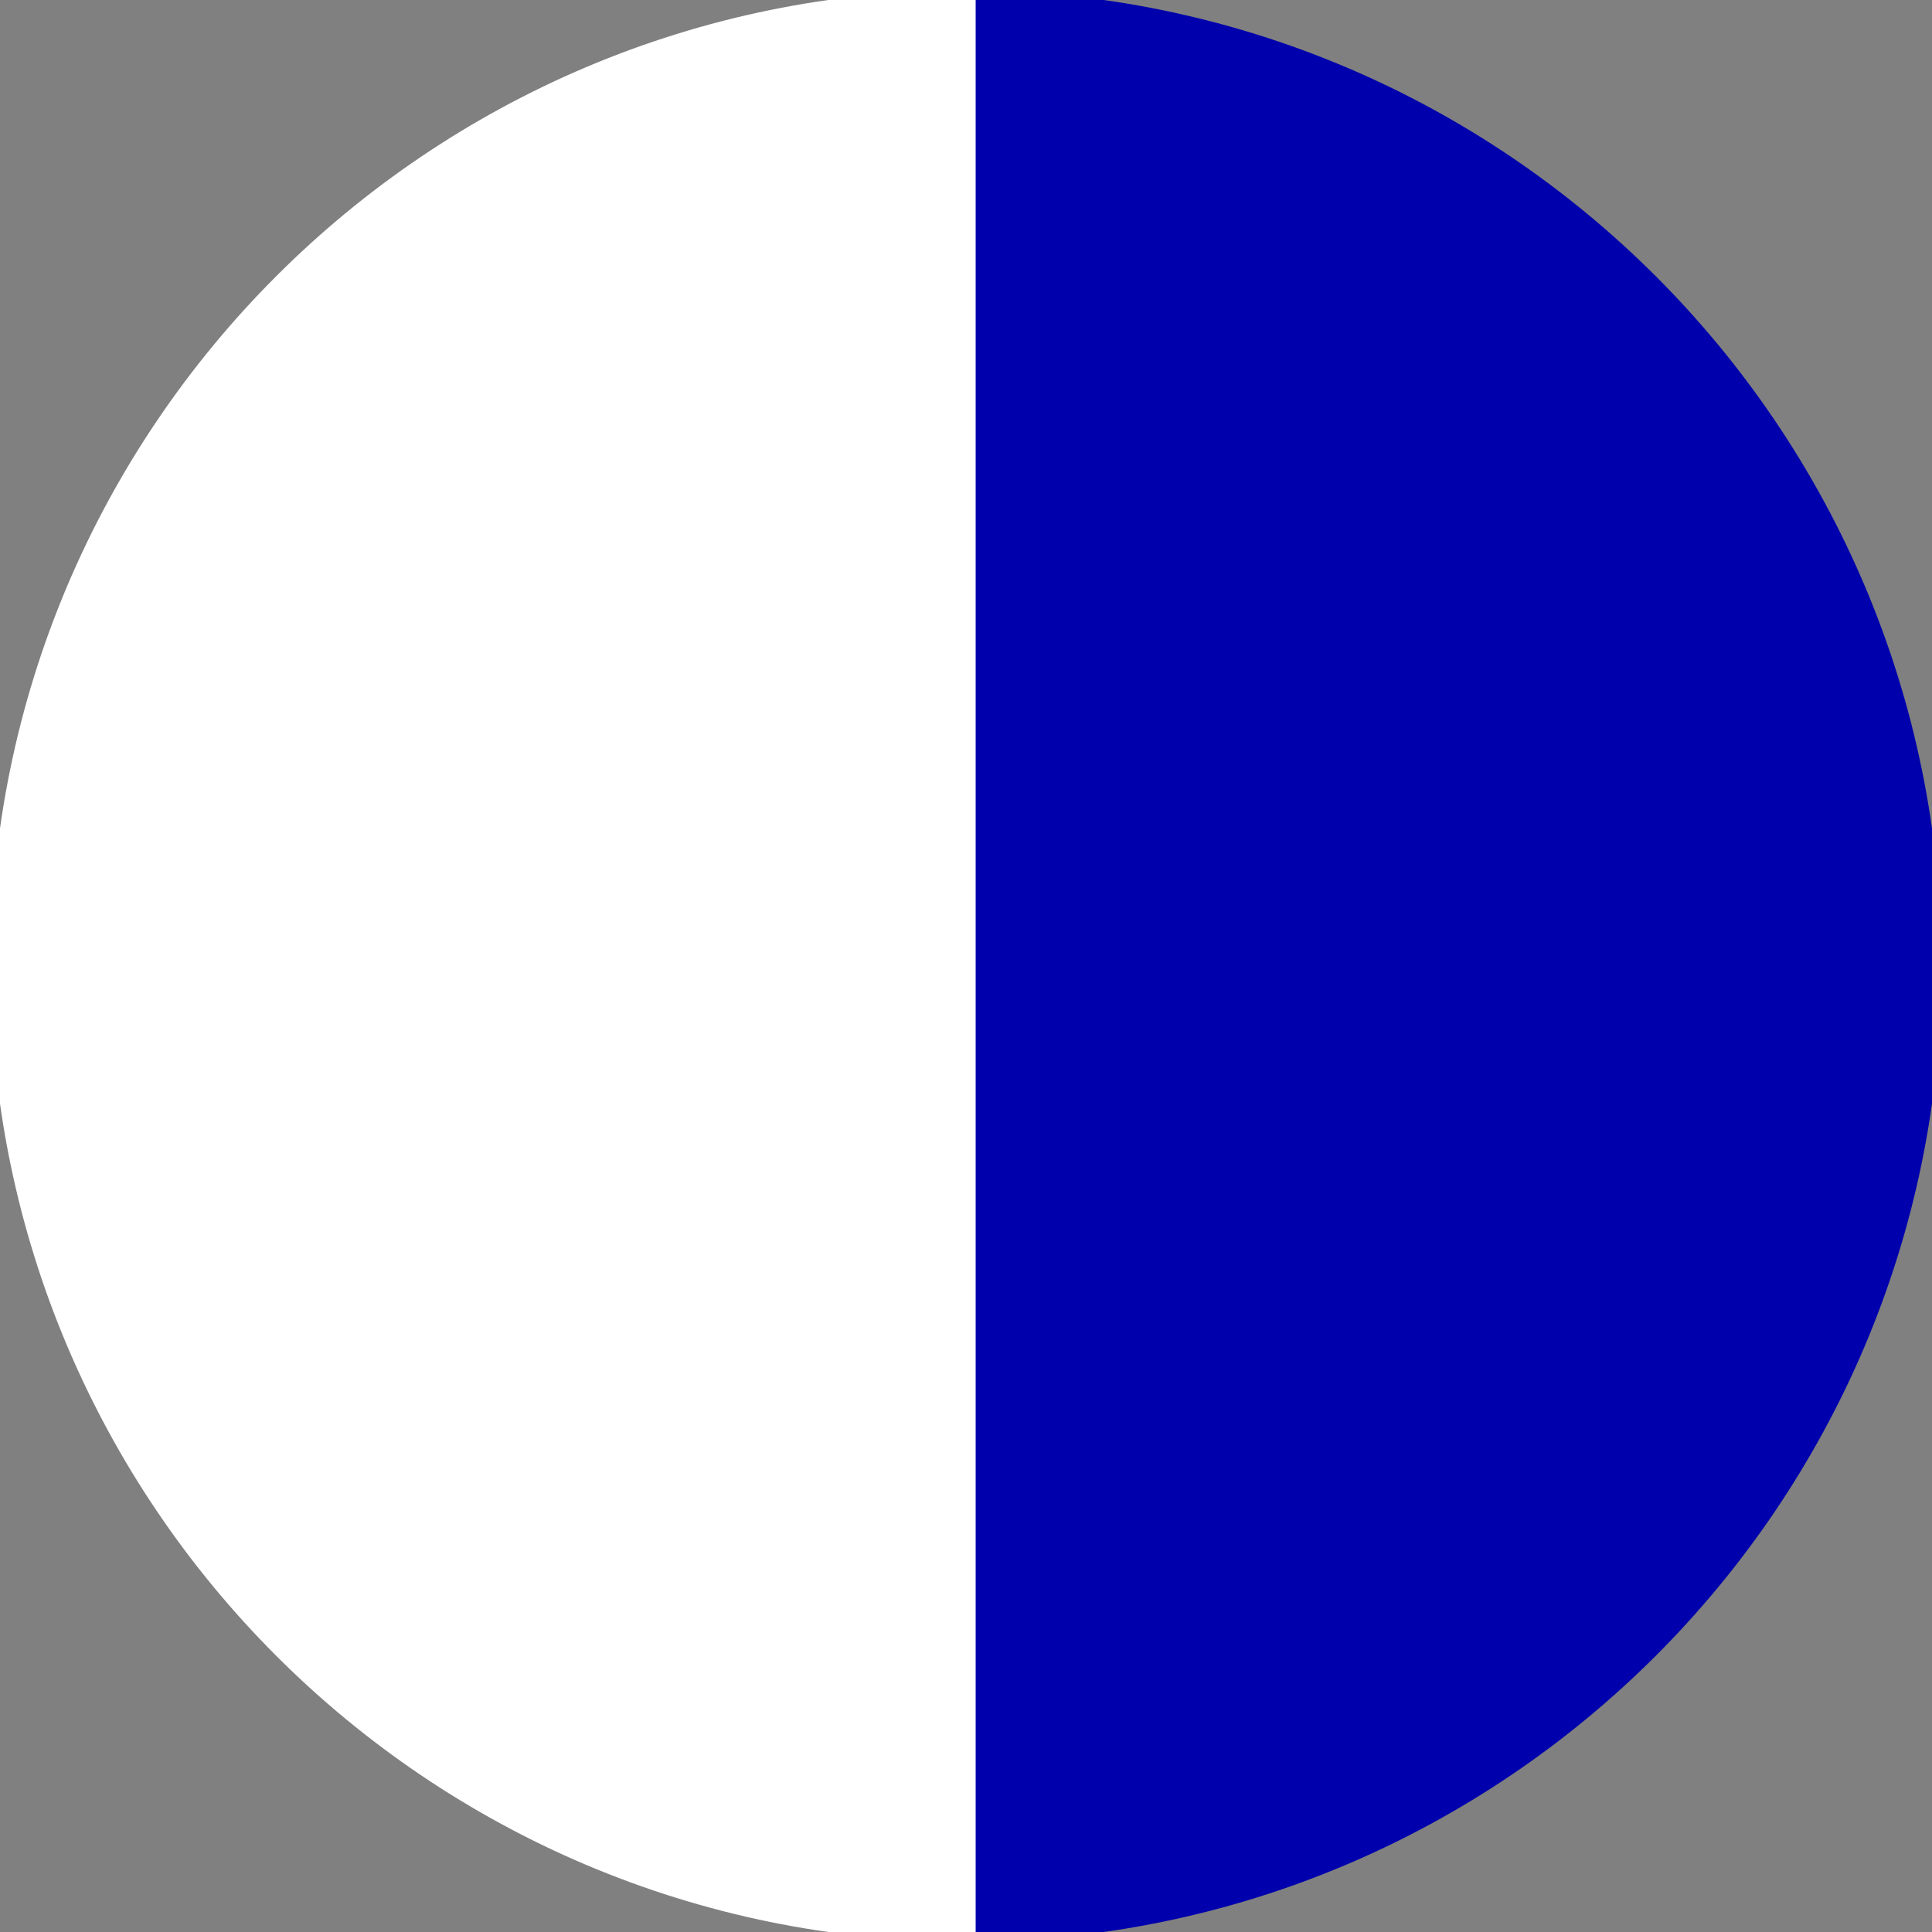
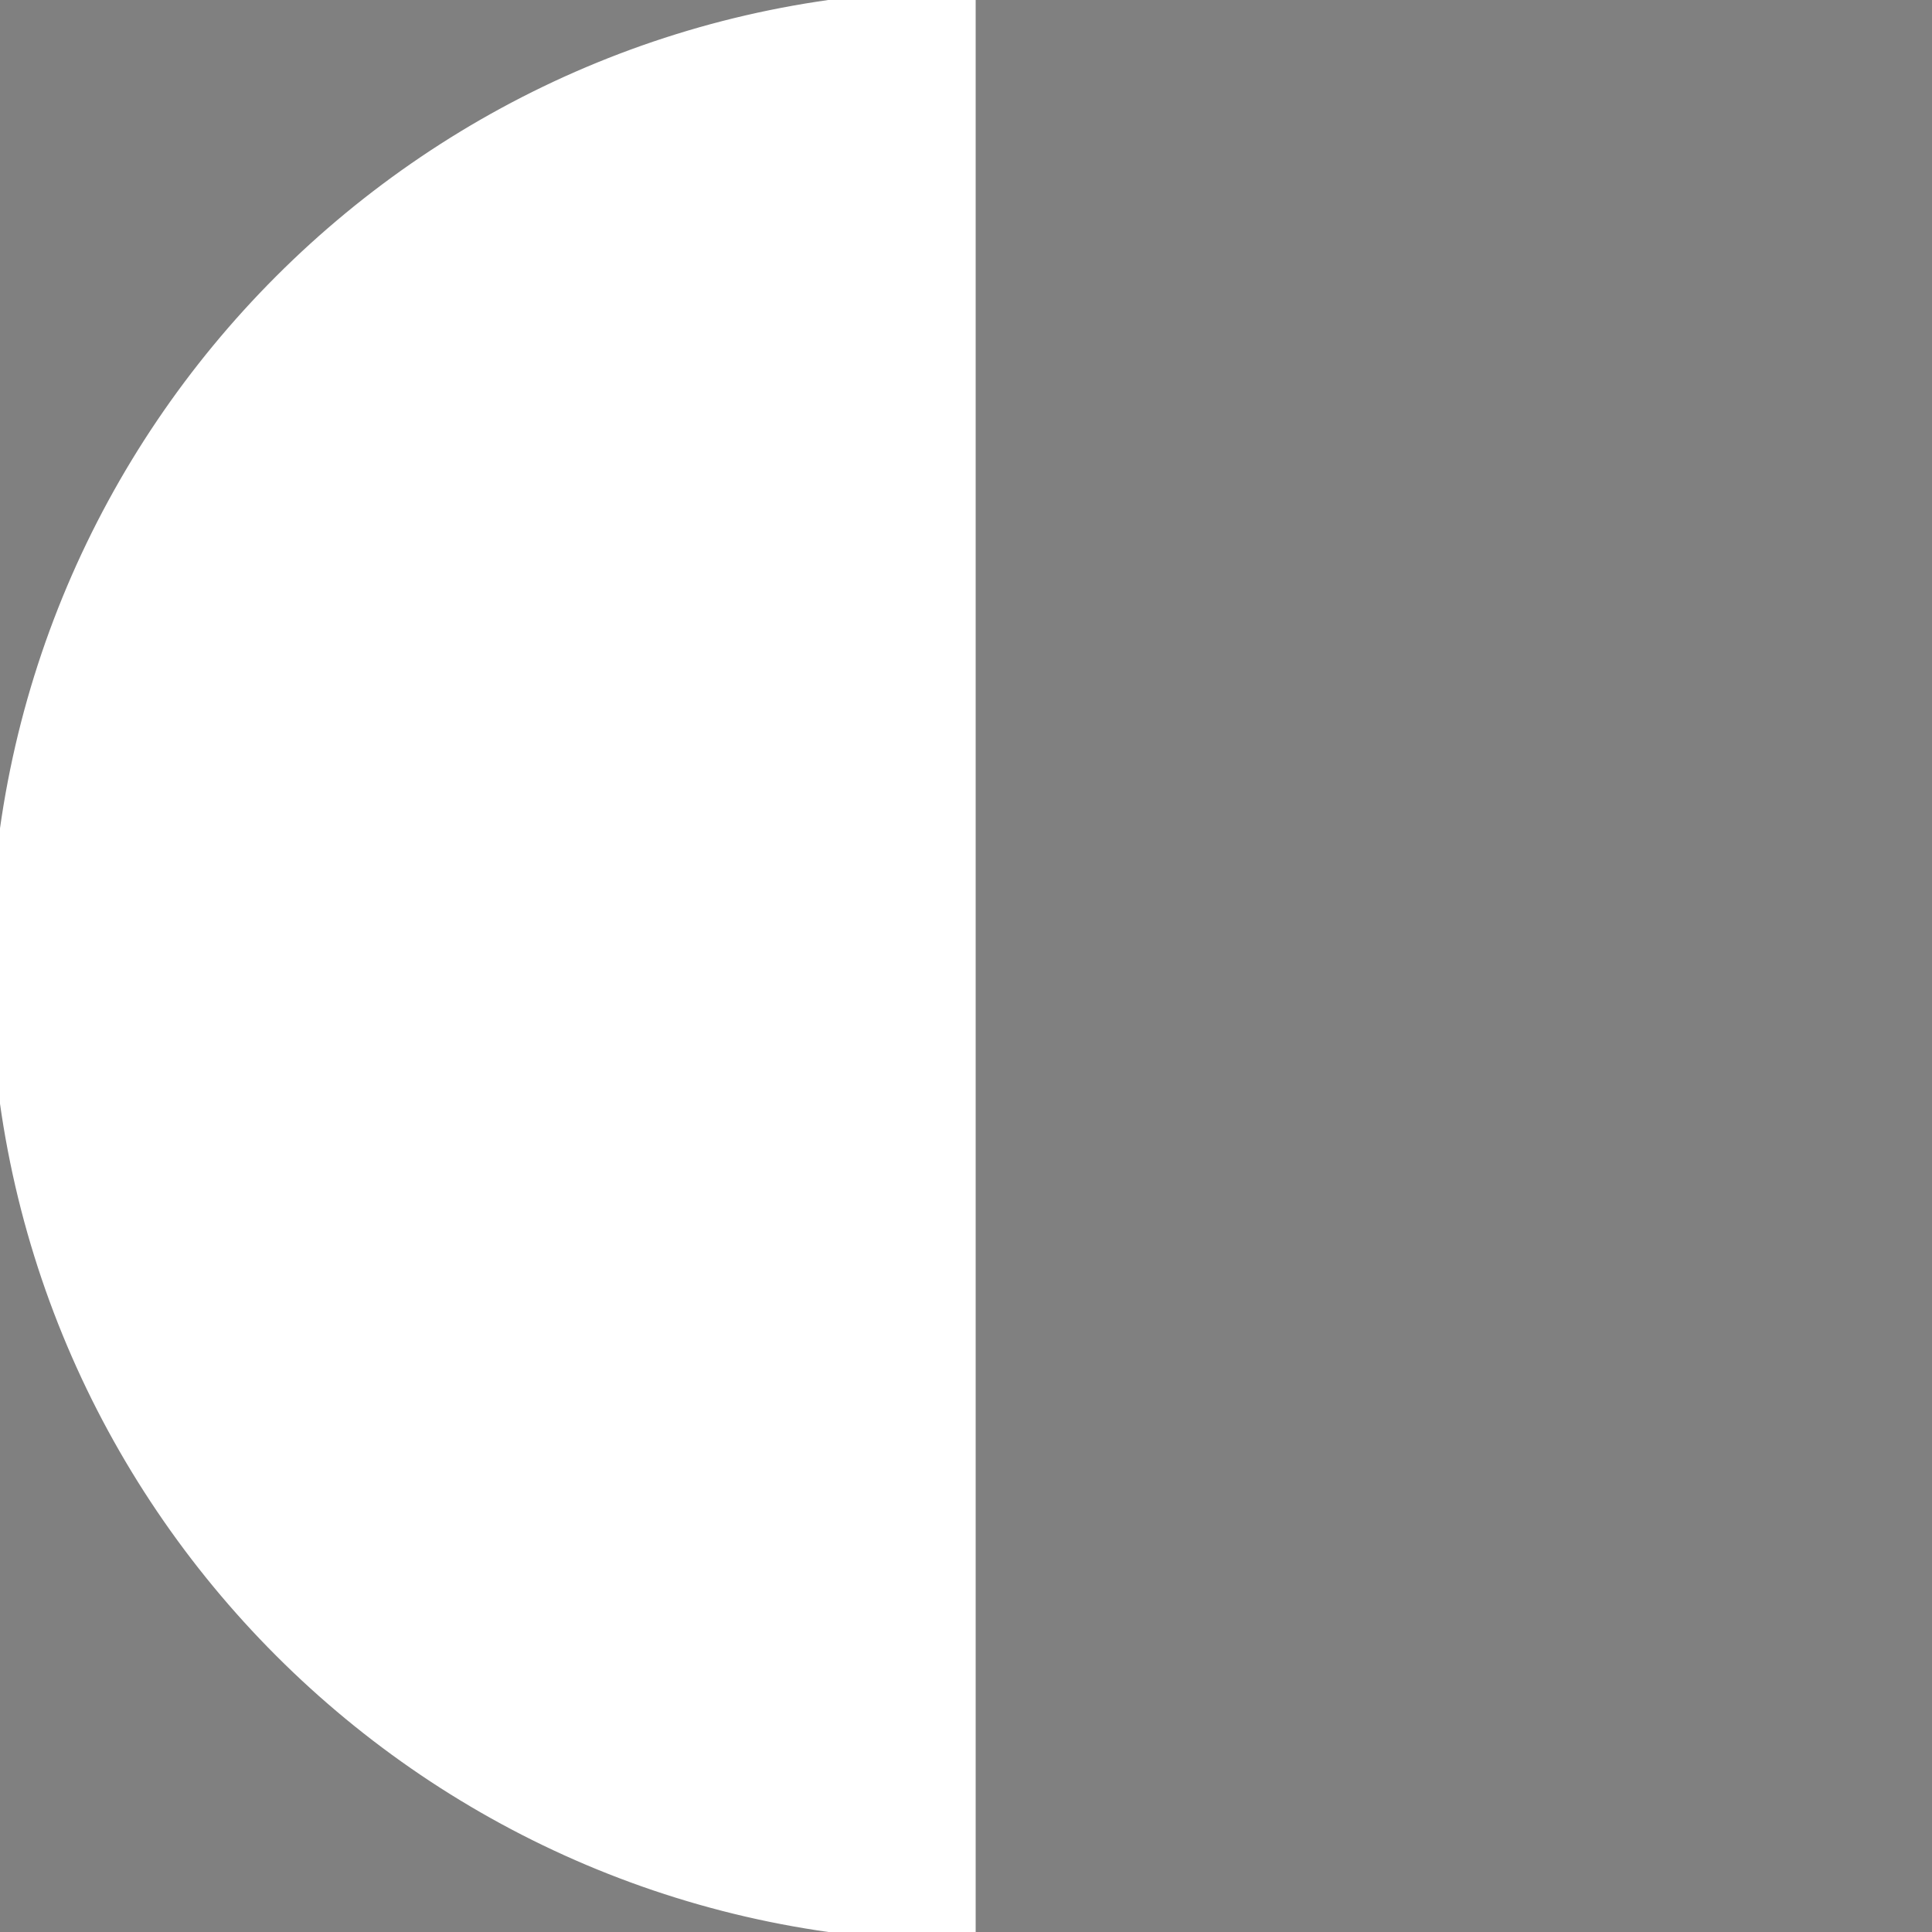
<svg xmlns="http://www.w3.org/2000/svg" version="1.1" x="0px" y="0px" viewBox="0 0 100 100" style="enable-background:new 0 0 100 100;" xml:space="preserve">
  <rect x="0" y="0" width="100" height="100" fill="#808080" stroke="none" />
  <style type="text/css">
	.st0{fill:#0000AC;}
	.st1{fill:#FFFFFF;}
</style>
-   <path fill="#0000AC" stroke="#0000AC" d="M50,100c27.6,0,50-22.4,50-50S77.6,0,50,0V100z" />
  <path fill="#FFFFFF" stroke="#FFFFFF" d="M50,100C22.4,100,0,77.6,0,50S22.4,0,50,0V100z" />
</svg>